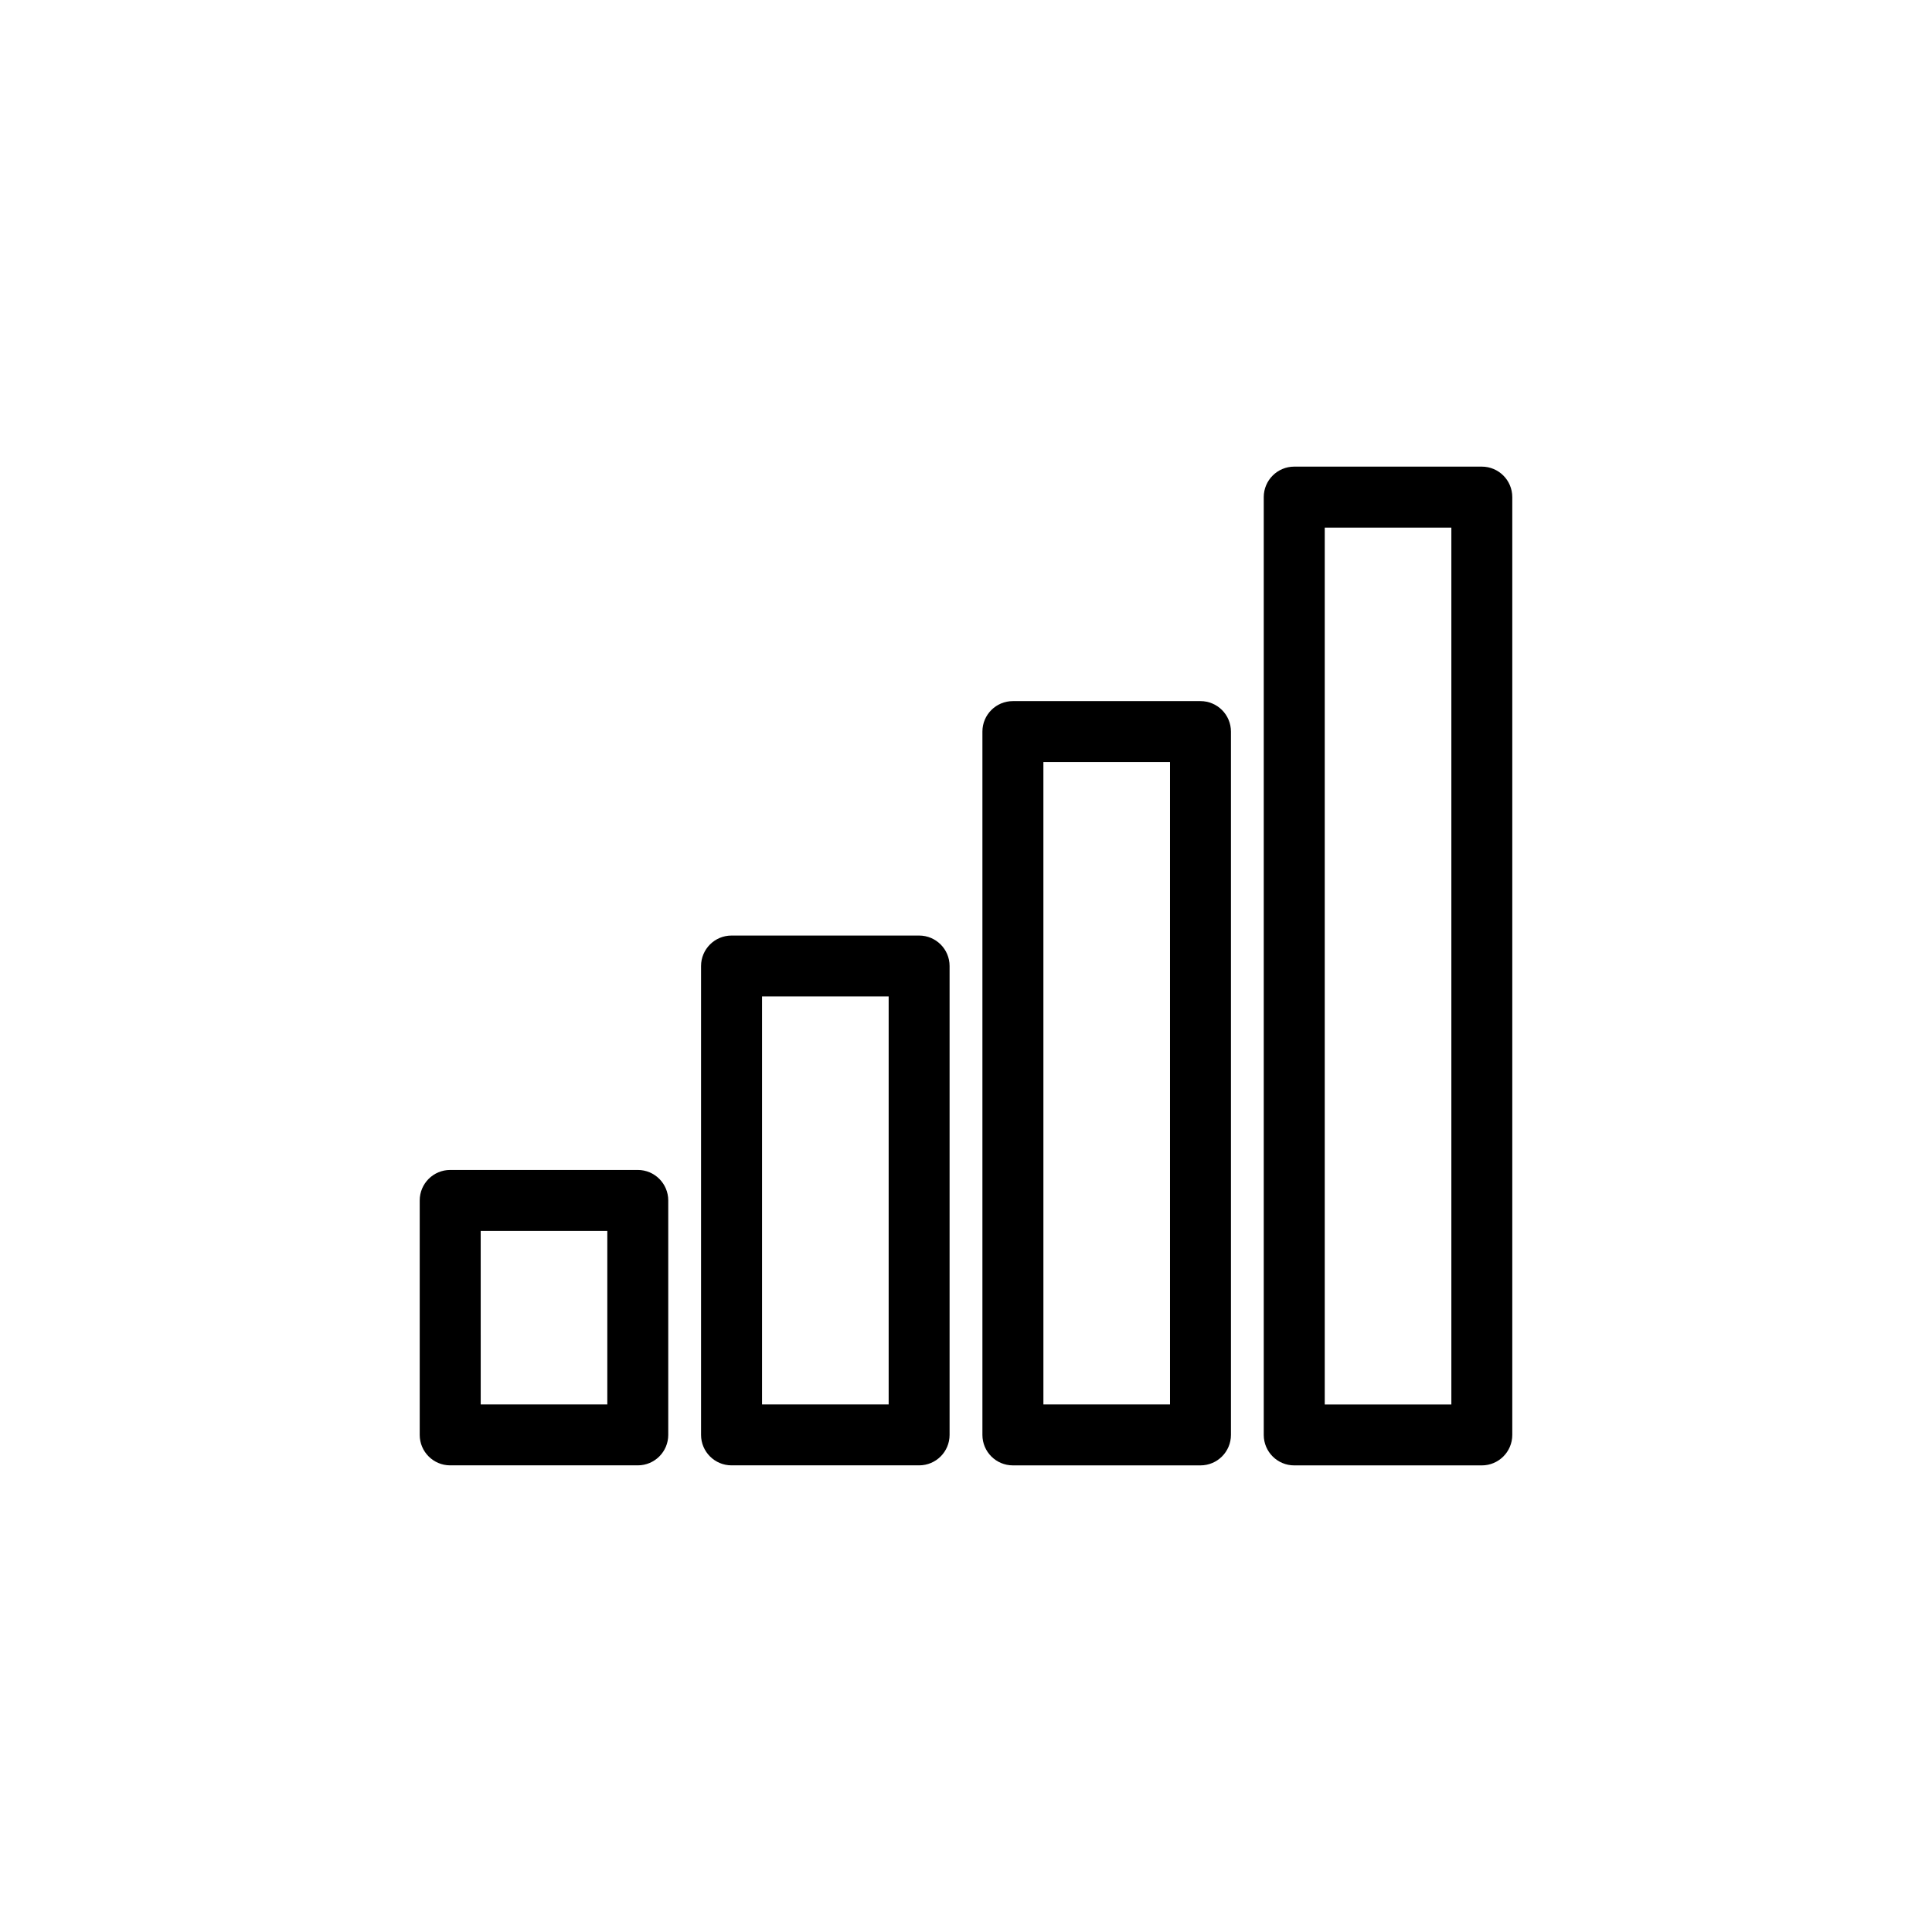
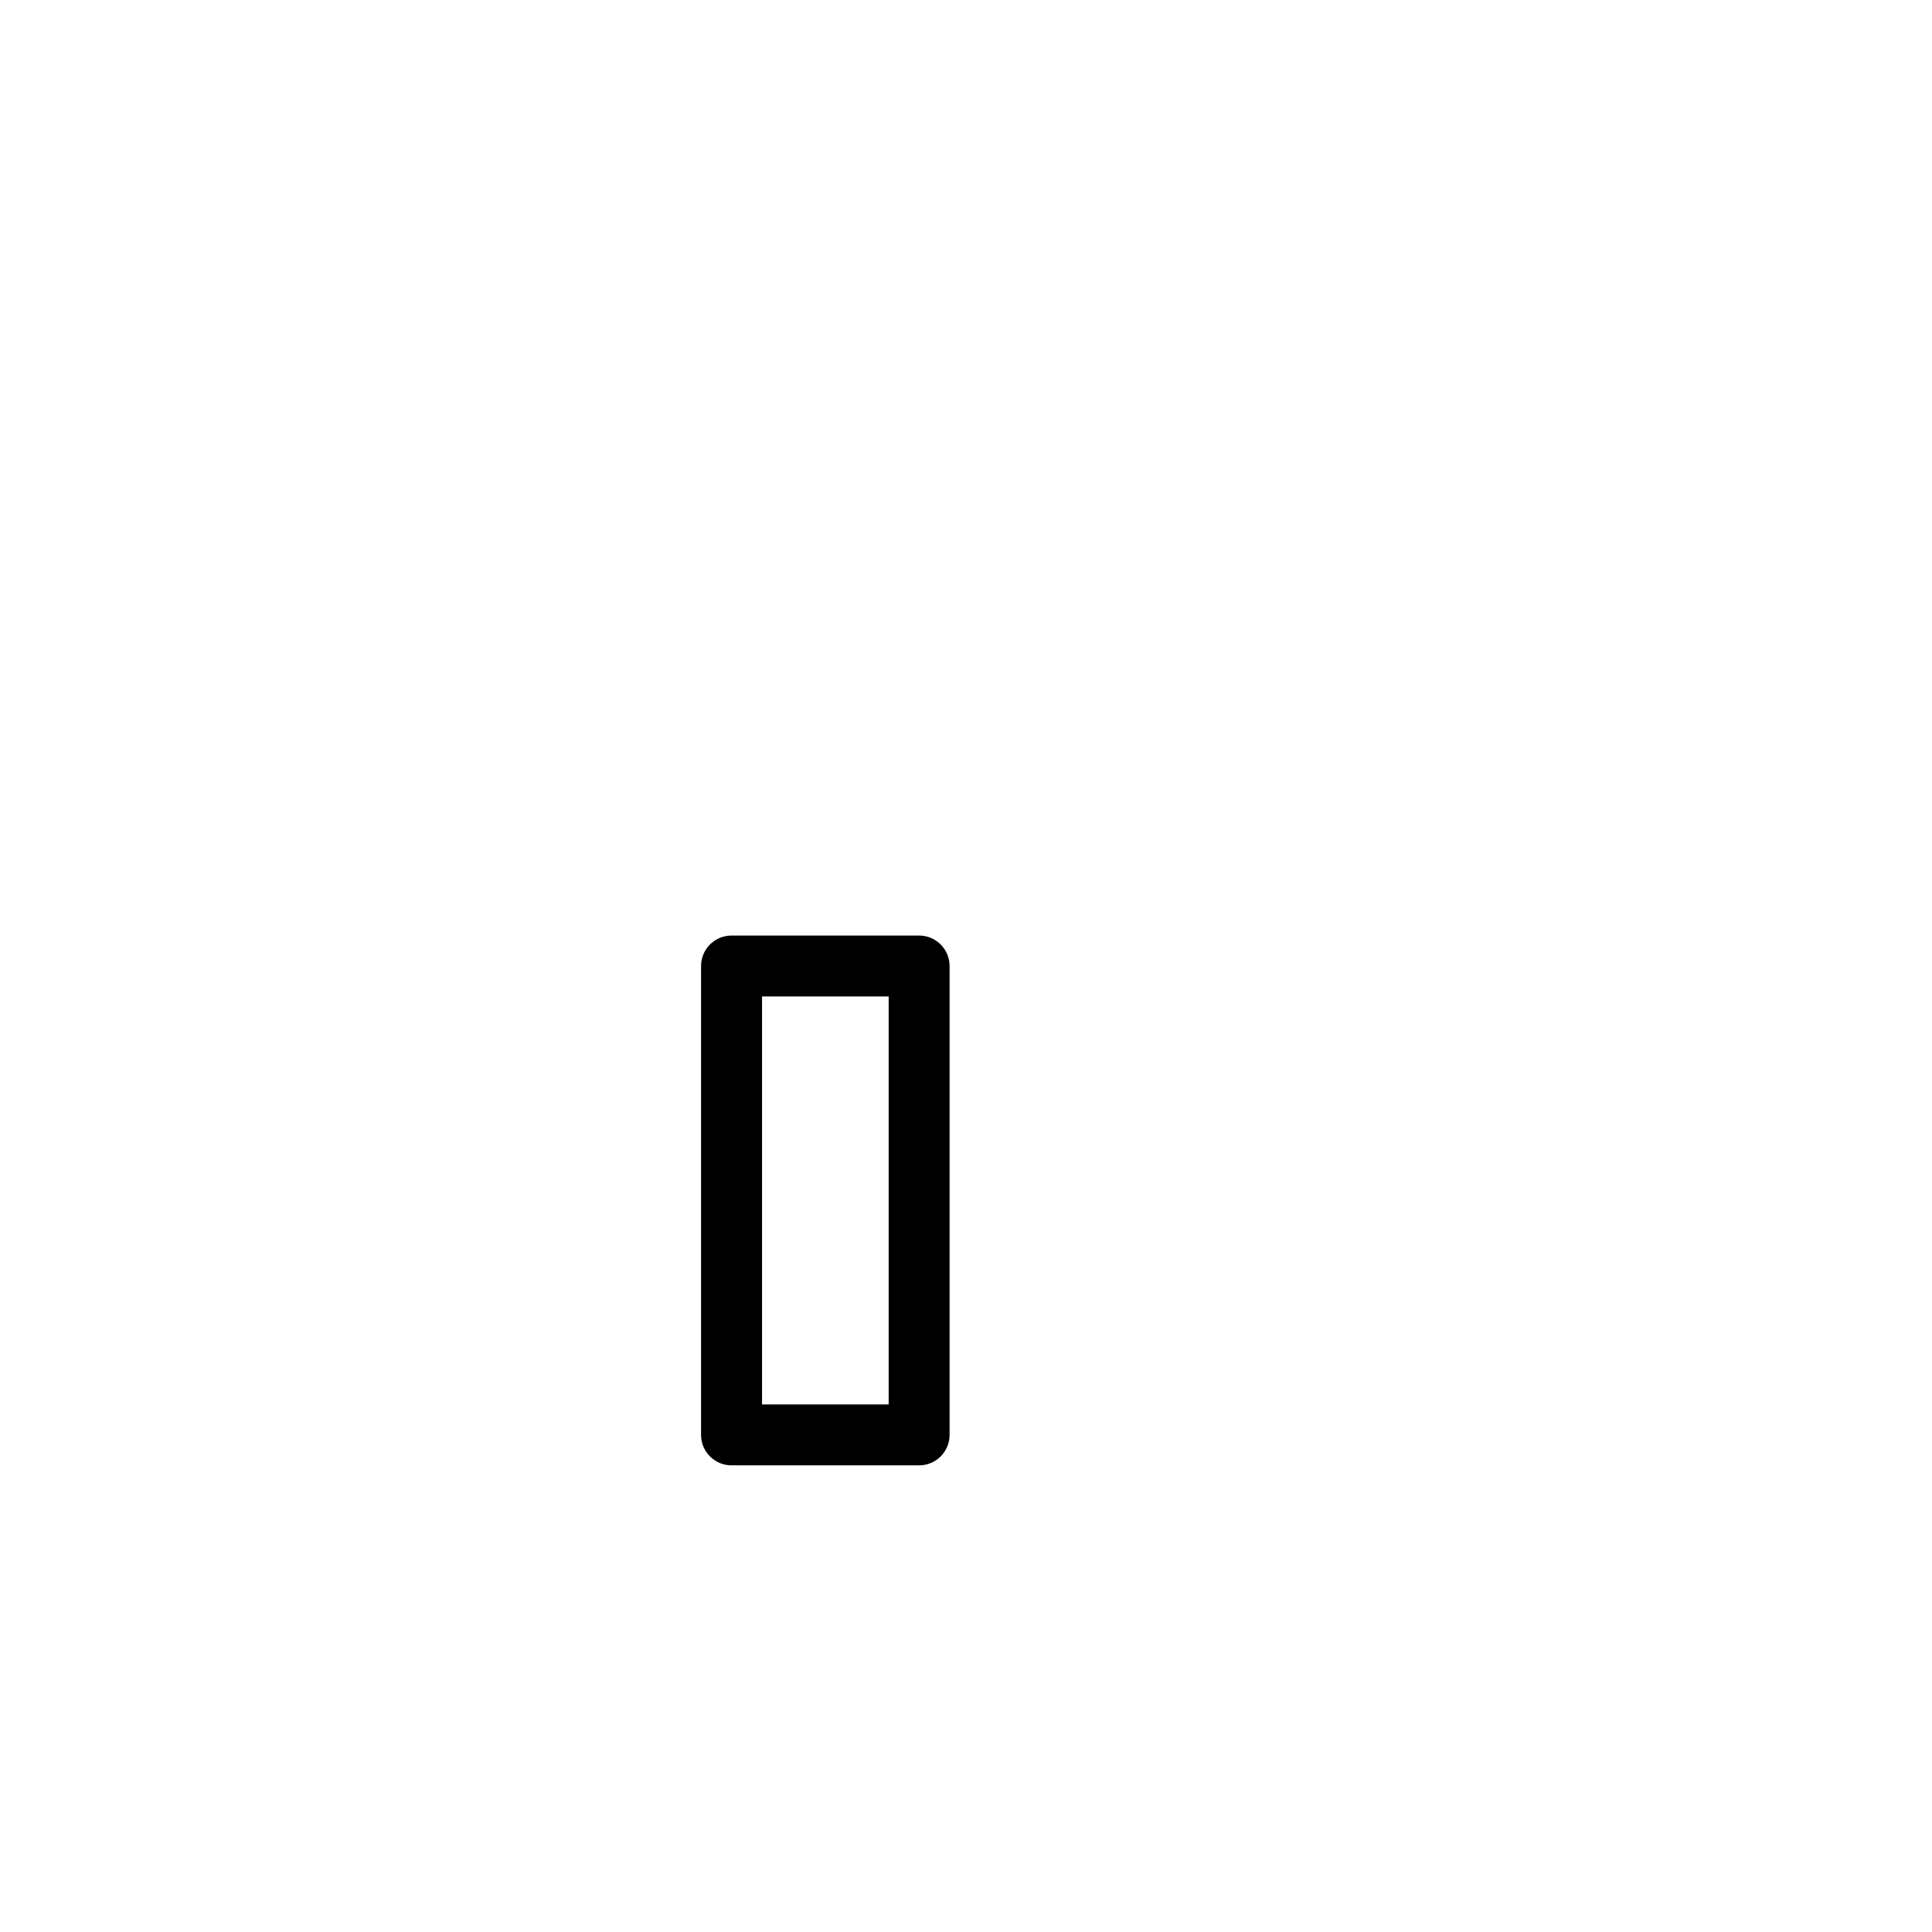
<svg xmlns="http://www.w3.org/2000/svg" fill="#000000" width="800px" height="800px" version="1.1" viewBox="144 144 512 512">
  <g>
-     <path d="m263.3 454.05c-4.457 0.004-8.066 3.617-8.07 8.074v62.141c0.004 4.457 3.613 8.07 8.07 8.07h49.723c4.457 0 8.066-3.613 8.07-8.07v-62.141c-0.004-4.457-3.613-8.07-8.07-8.074zm8.09 16.164h33.555v45.977h-33.551z" />
    <path d="m337.86 391.93c-4.457 0.004-8.07 3.617-8.074 8.074v124.26c0.004 4.457 3.617 8.07 8.074 8.07h49.719c4.457 0 8.07-3.613 8.07-8.07v-124.26c0-4.457-3.613-8.07-8.07-8.074zm8.09 16.145h33.555v108.12h-33.555z" />
-     <path d="m412.42 329.8c-4.457 0.004-8.066 3.613-8.07 8.07v186.4c0.004 4.457 3.613 8.07 8.07 8.07h49.719c4.457 0 8.07-3.613 8.074-8.07v-186.4c-0.004-4.457-3.617-8.066-8.074-8.07zm8.09 16.145h33.555v170.25h-33.551z" />
-     <path d="m486.98 267.66c-4.457 0.004-8.07 3.617-8.074 8.074v248.54c0.004 4.457 3.617 8.07 8.074 8.07h49.719c4.457 0 8.066-3.613 8.07-8.07v-248.54c0-4.457-3.613-8.07-8.07-8.074zm8.09 16.164h33.555v232.38h-33.555z" />
  </g>
</svg>